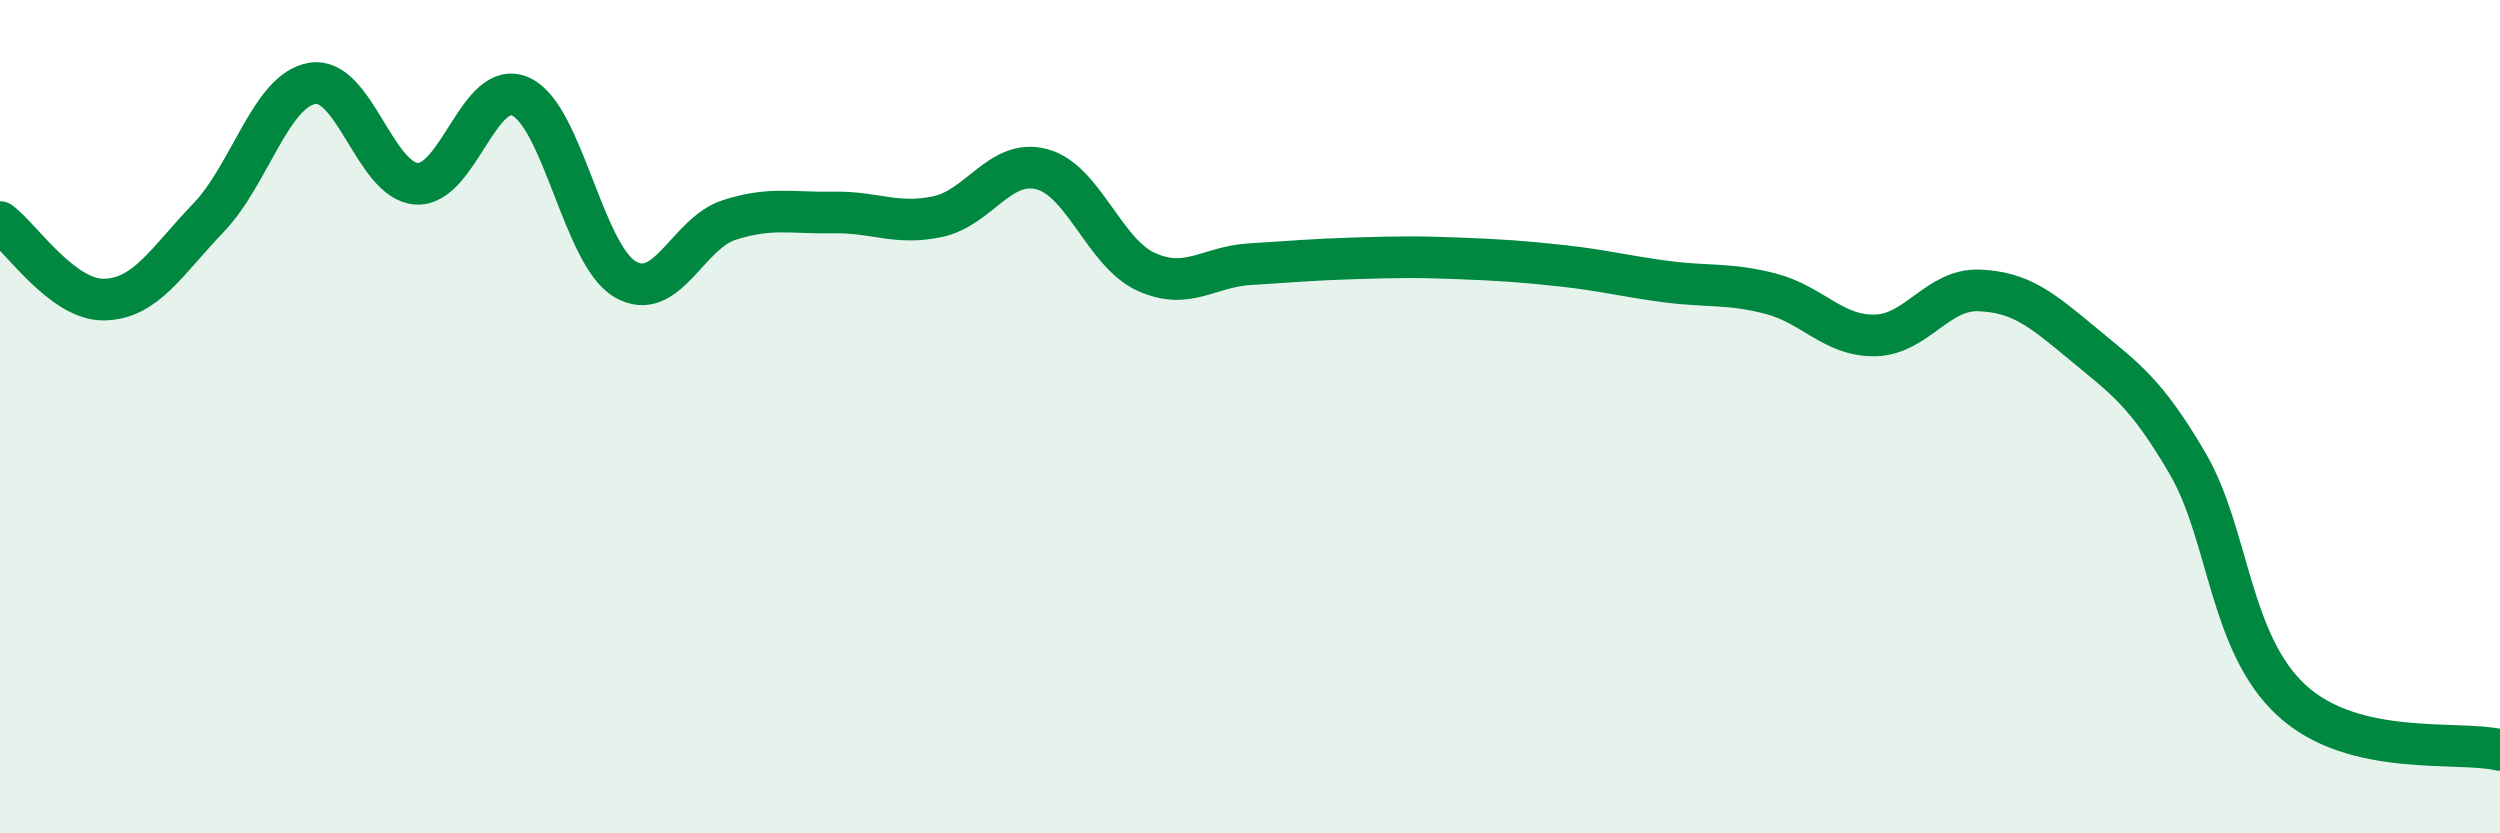
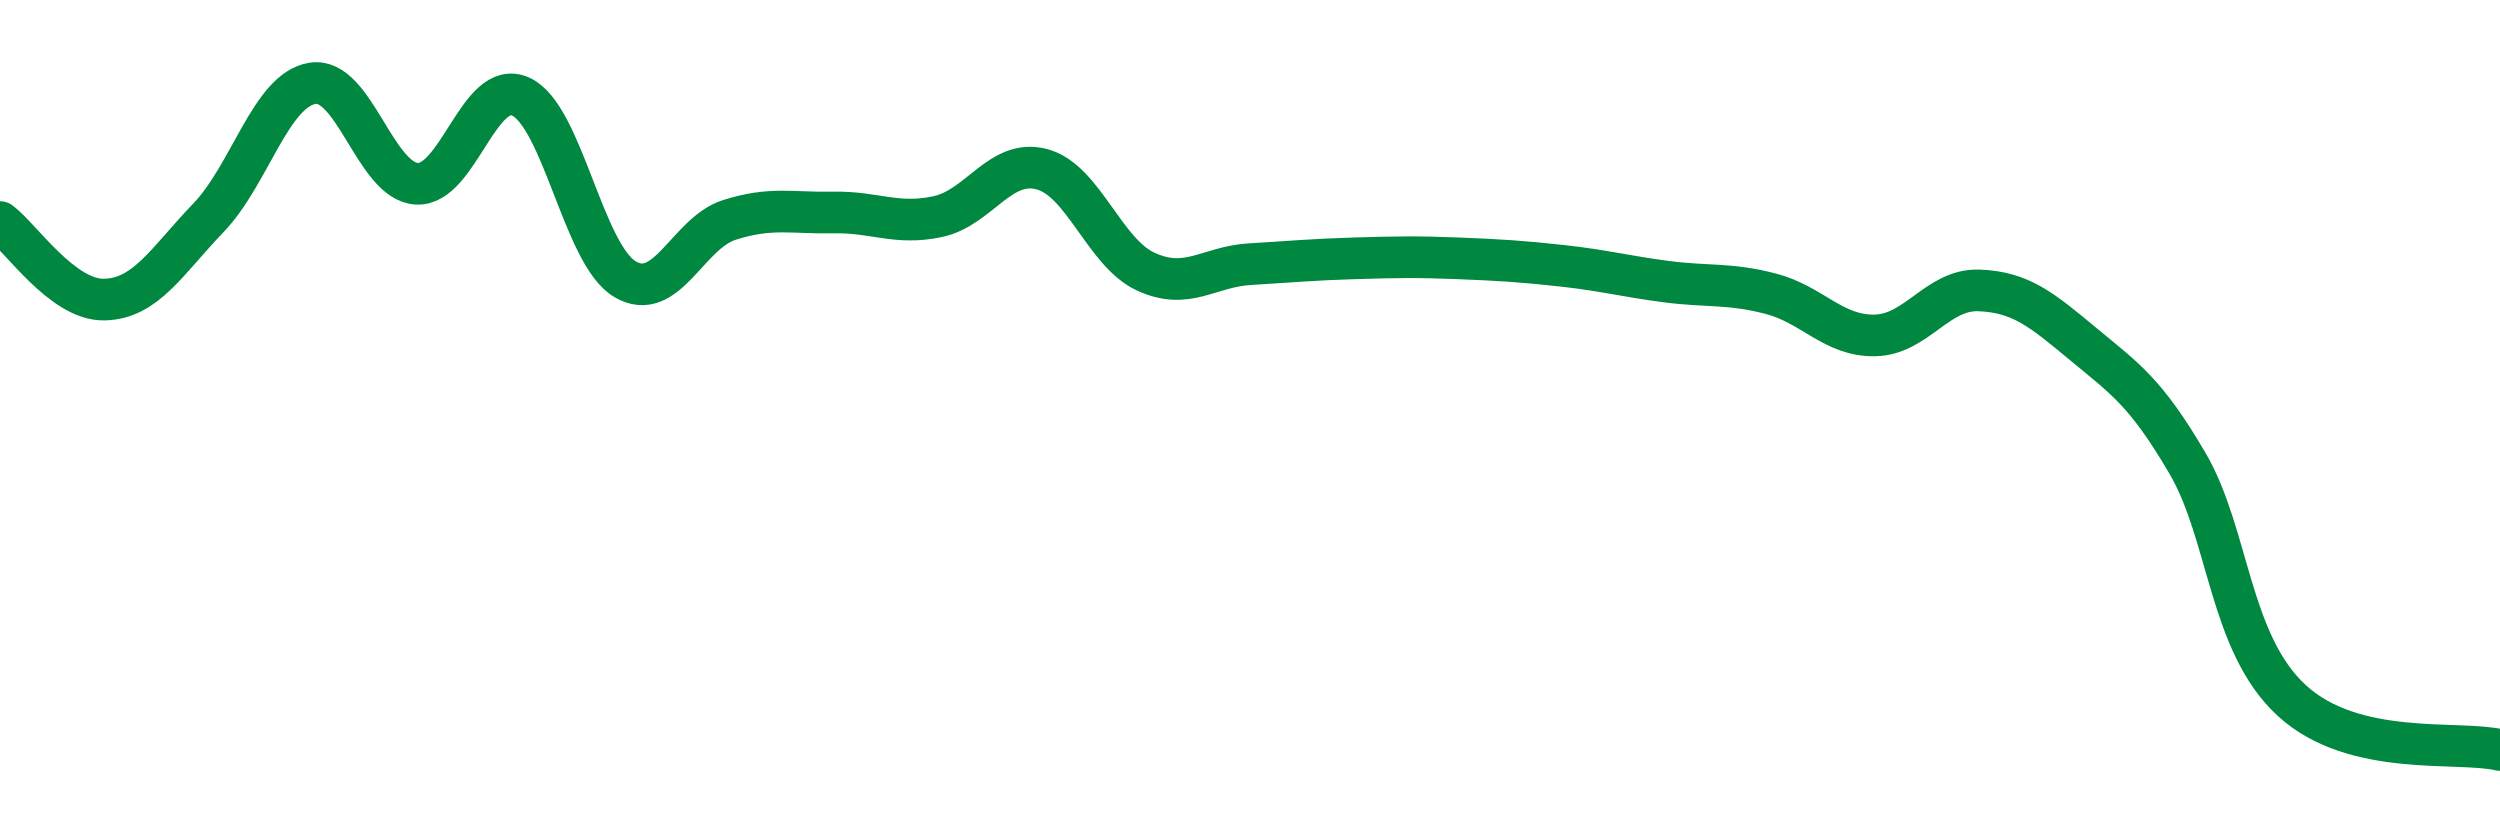
<svg xmlns="http://www.w3.org/2000/svg" width="60" height="20" viewBox="0 0 60 20">
-   <path d="M 0,5.33 C 0.5,5.7 1.5,7.21 2.5,7.19 C 3.5,7.17 4,6.27 5,5.23 C 6,4.19 6.5,2.16 7.5,2 C 8.5,1.84 9,4.35 10,4.41 C 11,4.47 11.5,1.86 12.5,2.32 C 13.5,2.78 14,6.11 15,6.7 C 16,7.29 16.5,5.6 17.5,5.28 C 18.5,4.96 19,5.12 20,5.1 C 21,5.08 21.5,5.41 22.5,5.2 C 23.5,4.99 24,3.8 25,4.06 C 26,4.32 26.5,6.06 27.5,6.52 C 28.5,6.98 29,6.4 30,6.34 C 31,6.28 31.5,6.23 32.5,6.2 C 33.5,6.17 34,6.16 35,6.2 C 36,6.24 36.5,6.27 37.5,6.38 C 38.5,6.49 39,6.63 40,6.76 C 41,6.89 41.5,6.79 42.5,7.05 C 43.5,7.31 44,8.07 45,8.05 C 46,8.03 46.5,6.93 47.5,6.97 C 48.5,7.01 49,7.43 50,8.26 C 51,9.09 51.5,9.41 52.5,11.12 C 53.5,12.83 53.5,15.43 55,16.81 C 56.5,18.19 59,17.76 60,18L60 20L0 20Z" fill="#008740" opacity="0.1" stroke-linecap="round" stroke-linejoin="round" />
  <path d="M 0,5.33 C 0.5,5.7 1.5,7.21 2.5,7.19 C 3.5,7.17 4,6.27 5,5.23 C 6,4.19 6.5,2.16 7.5,2 C 8.5,1.84 9,4.35 10,4.41 C 11,4.47 11.5,1.86 12.5,2.32 C 13.5,2.78 14,6.11 15,6.7 C 16,7.29 16.5,5.6 17.5,5.28 C 18.5,4.96 19,5.12 20,5.1 C 21,5.08 21.5,5.41 22.5,5.2 C 23.5,4.99 24,3.8 25,4.06 C 26,4.32 26.5,6.06 27.5,6.52 C 28.5,6.98 29,6.4 30,6.34 C 31,6.28 31.5,6.23 32.5,6.2 C 33.5,6.17 34,6.16 35,6.2 C 36,6.24 36.5,6.27 37.5,6.38 C 38.5,6.49 39,6.63 40,6.76 C 41,6.89 41.5,6.79 42.5,7.05 C 43.5,7.31 44,8.07 45,8.05 C 46,8.03 46.5,6.93 47.5,6.97 C 48.5,7.01 49,7.43 50,8.26 C 51,9.09 51.5,9.41 52.5,11.12 C 53.5,12.83 53.5,15.43 55,16.81 C 56.5,18.19 59,17.76 60,18" stroke="#008740" stroke-width="1" fill="none" stroke-linecap="round" stroke-linejoin="round" />
</svg>